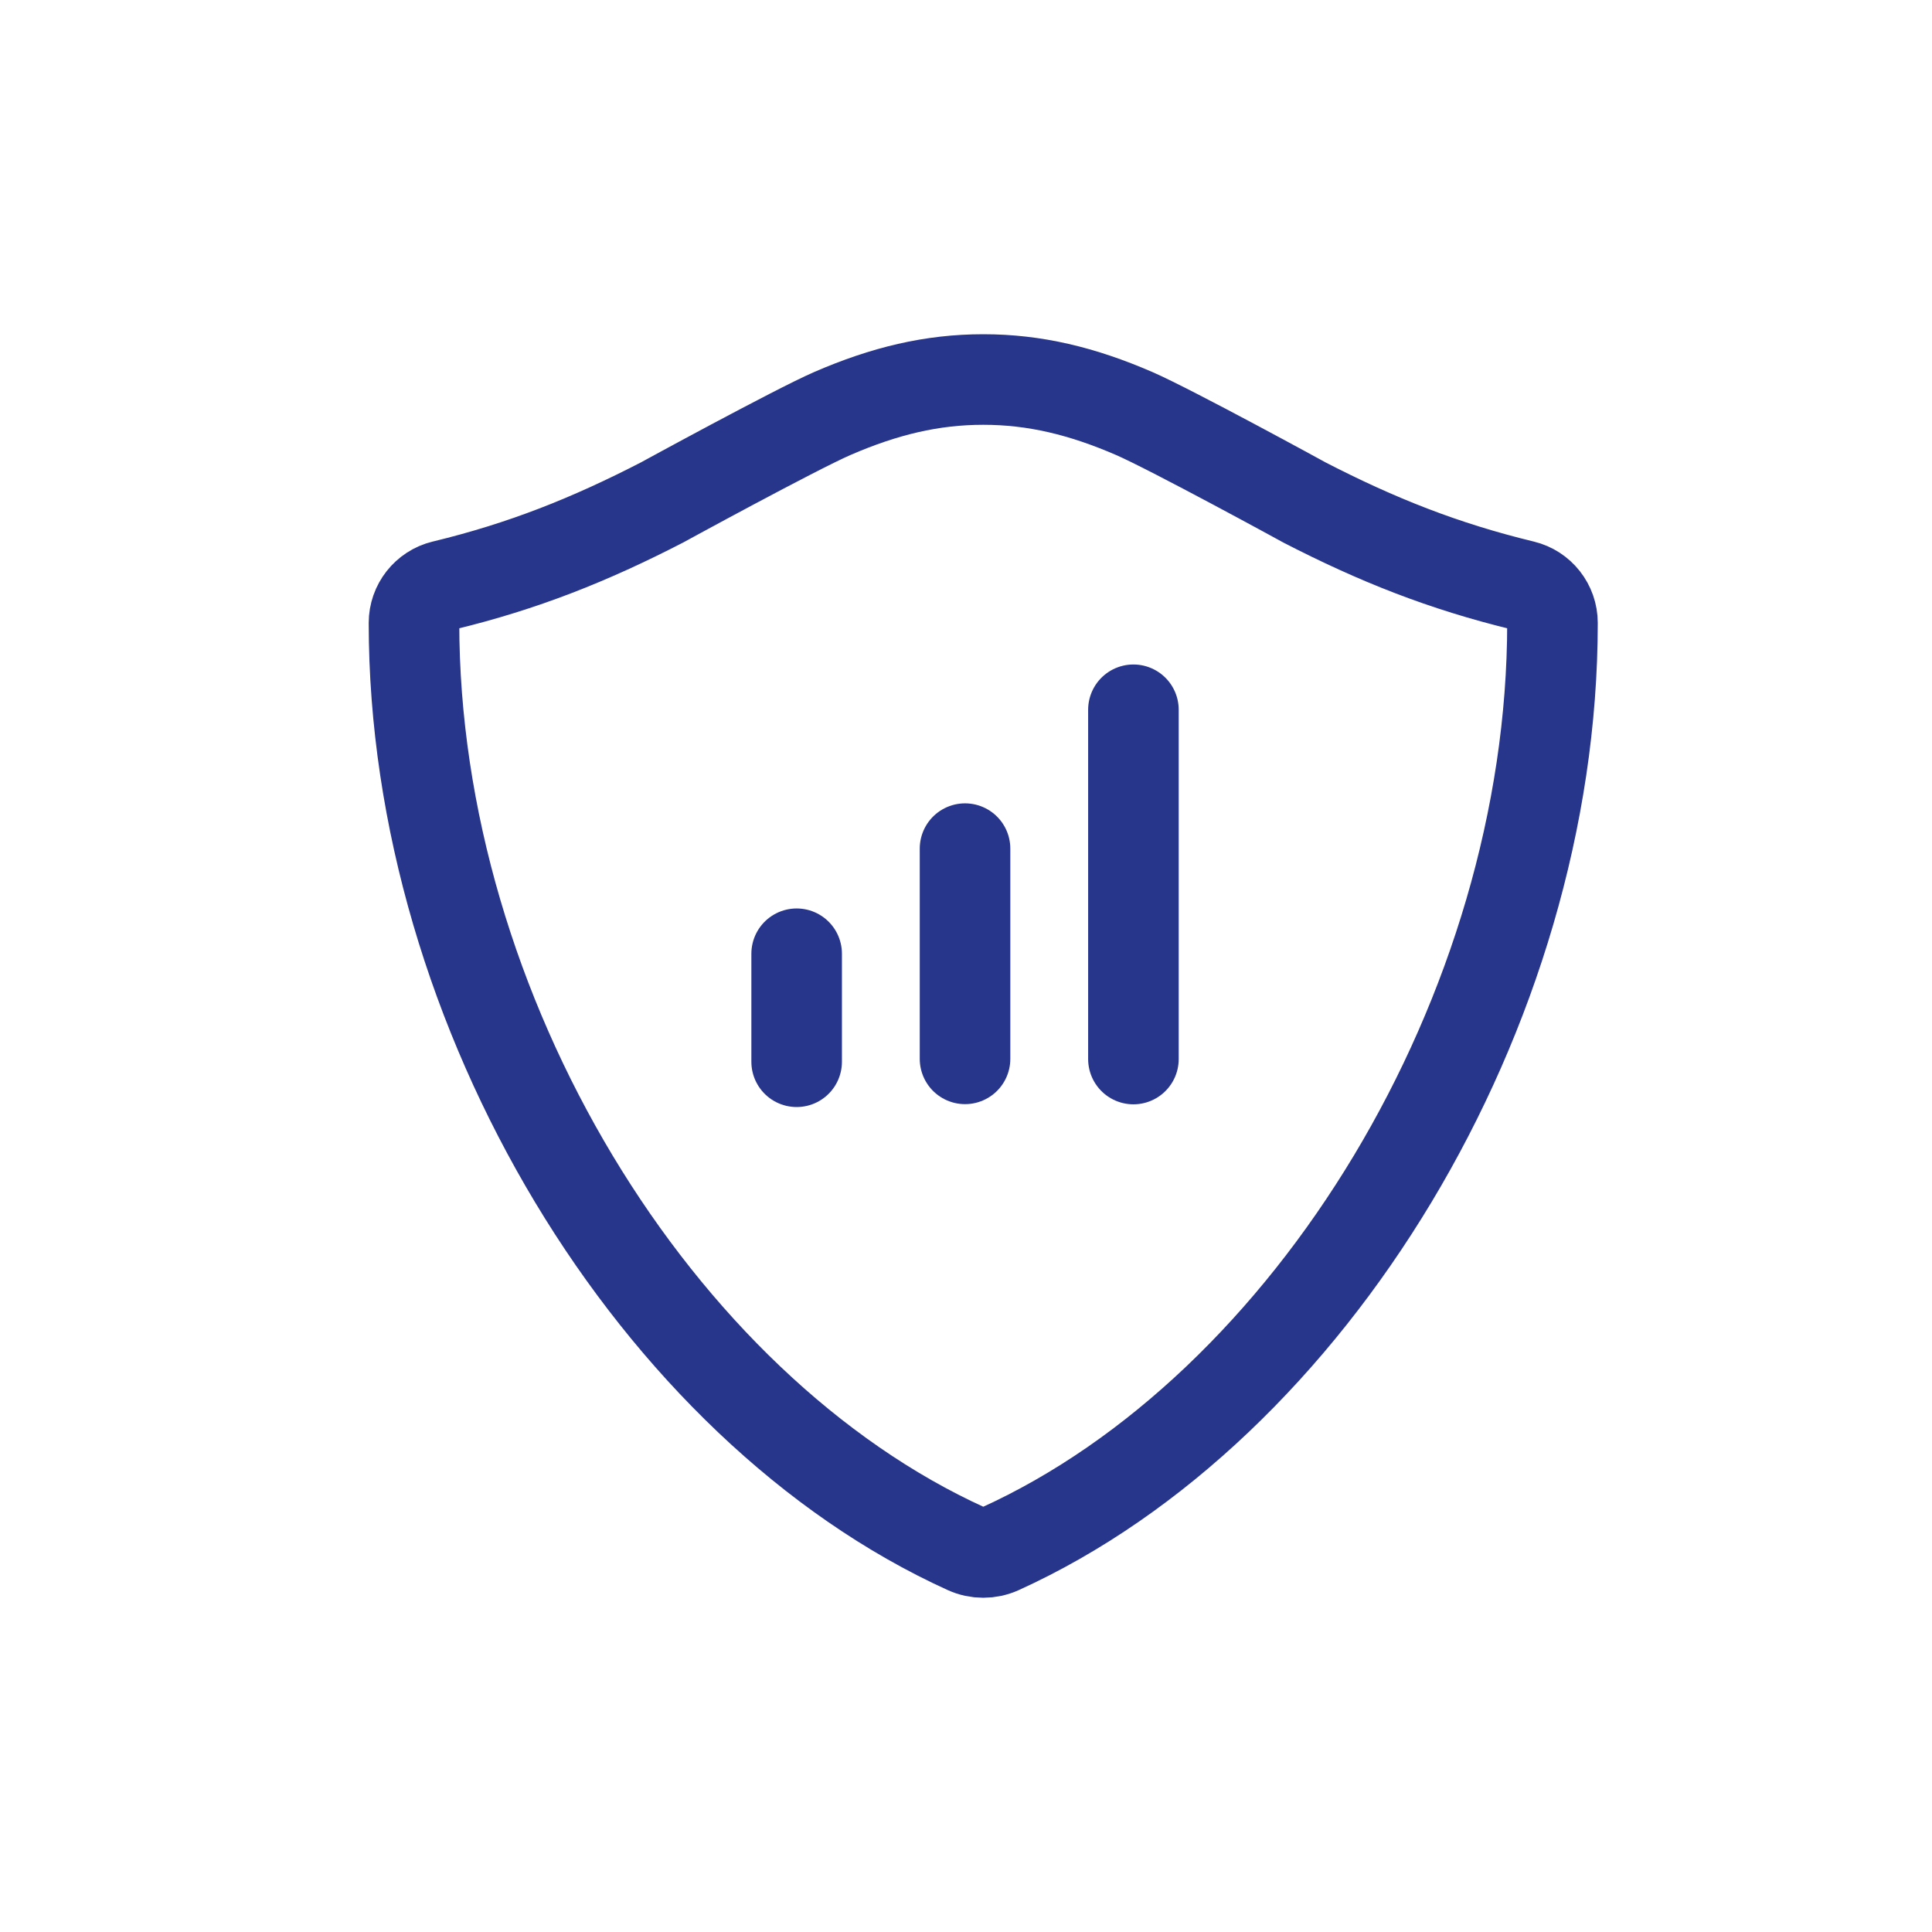
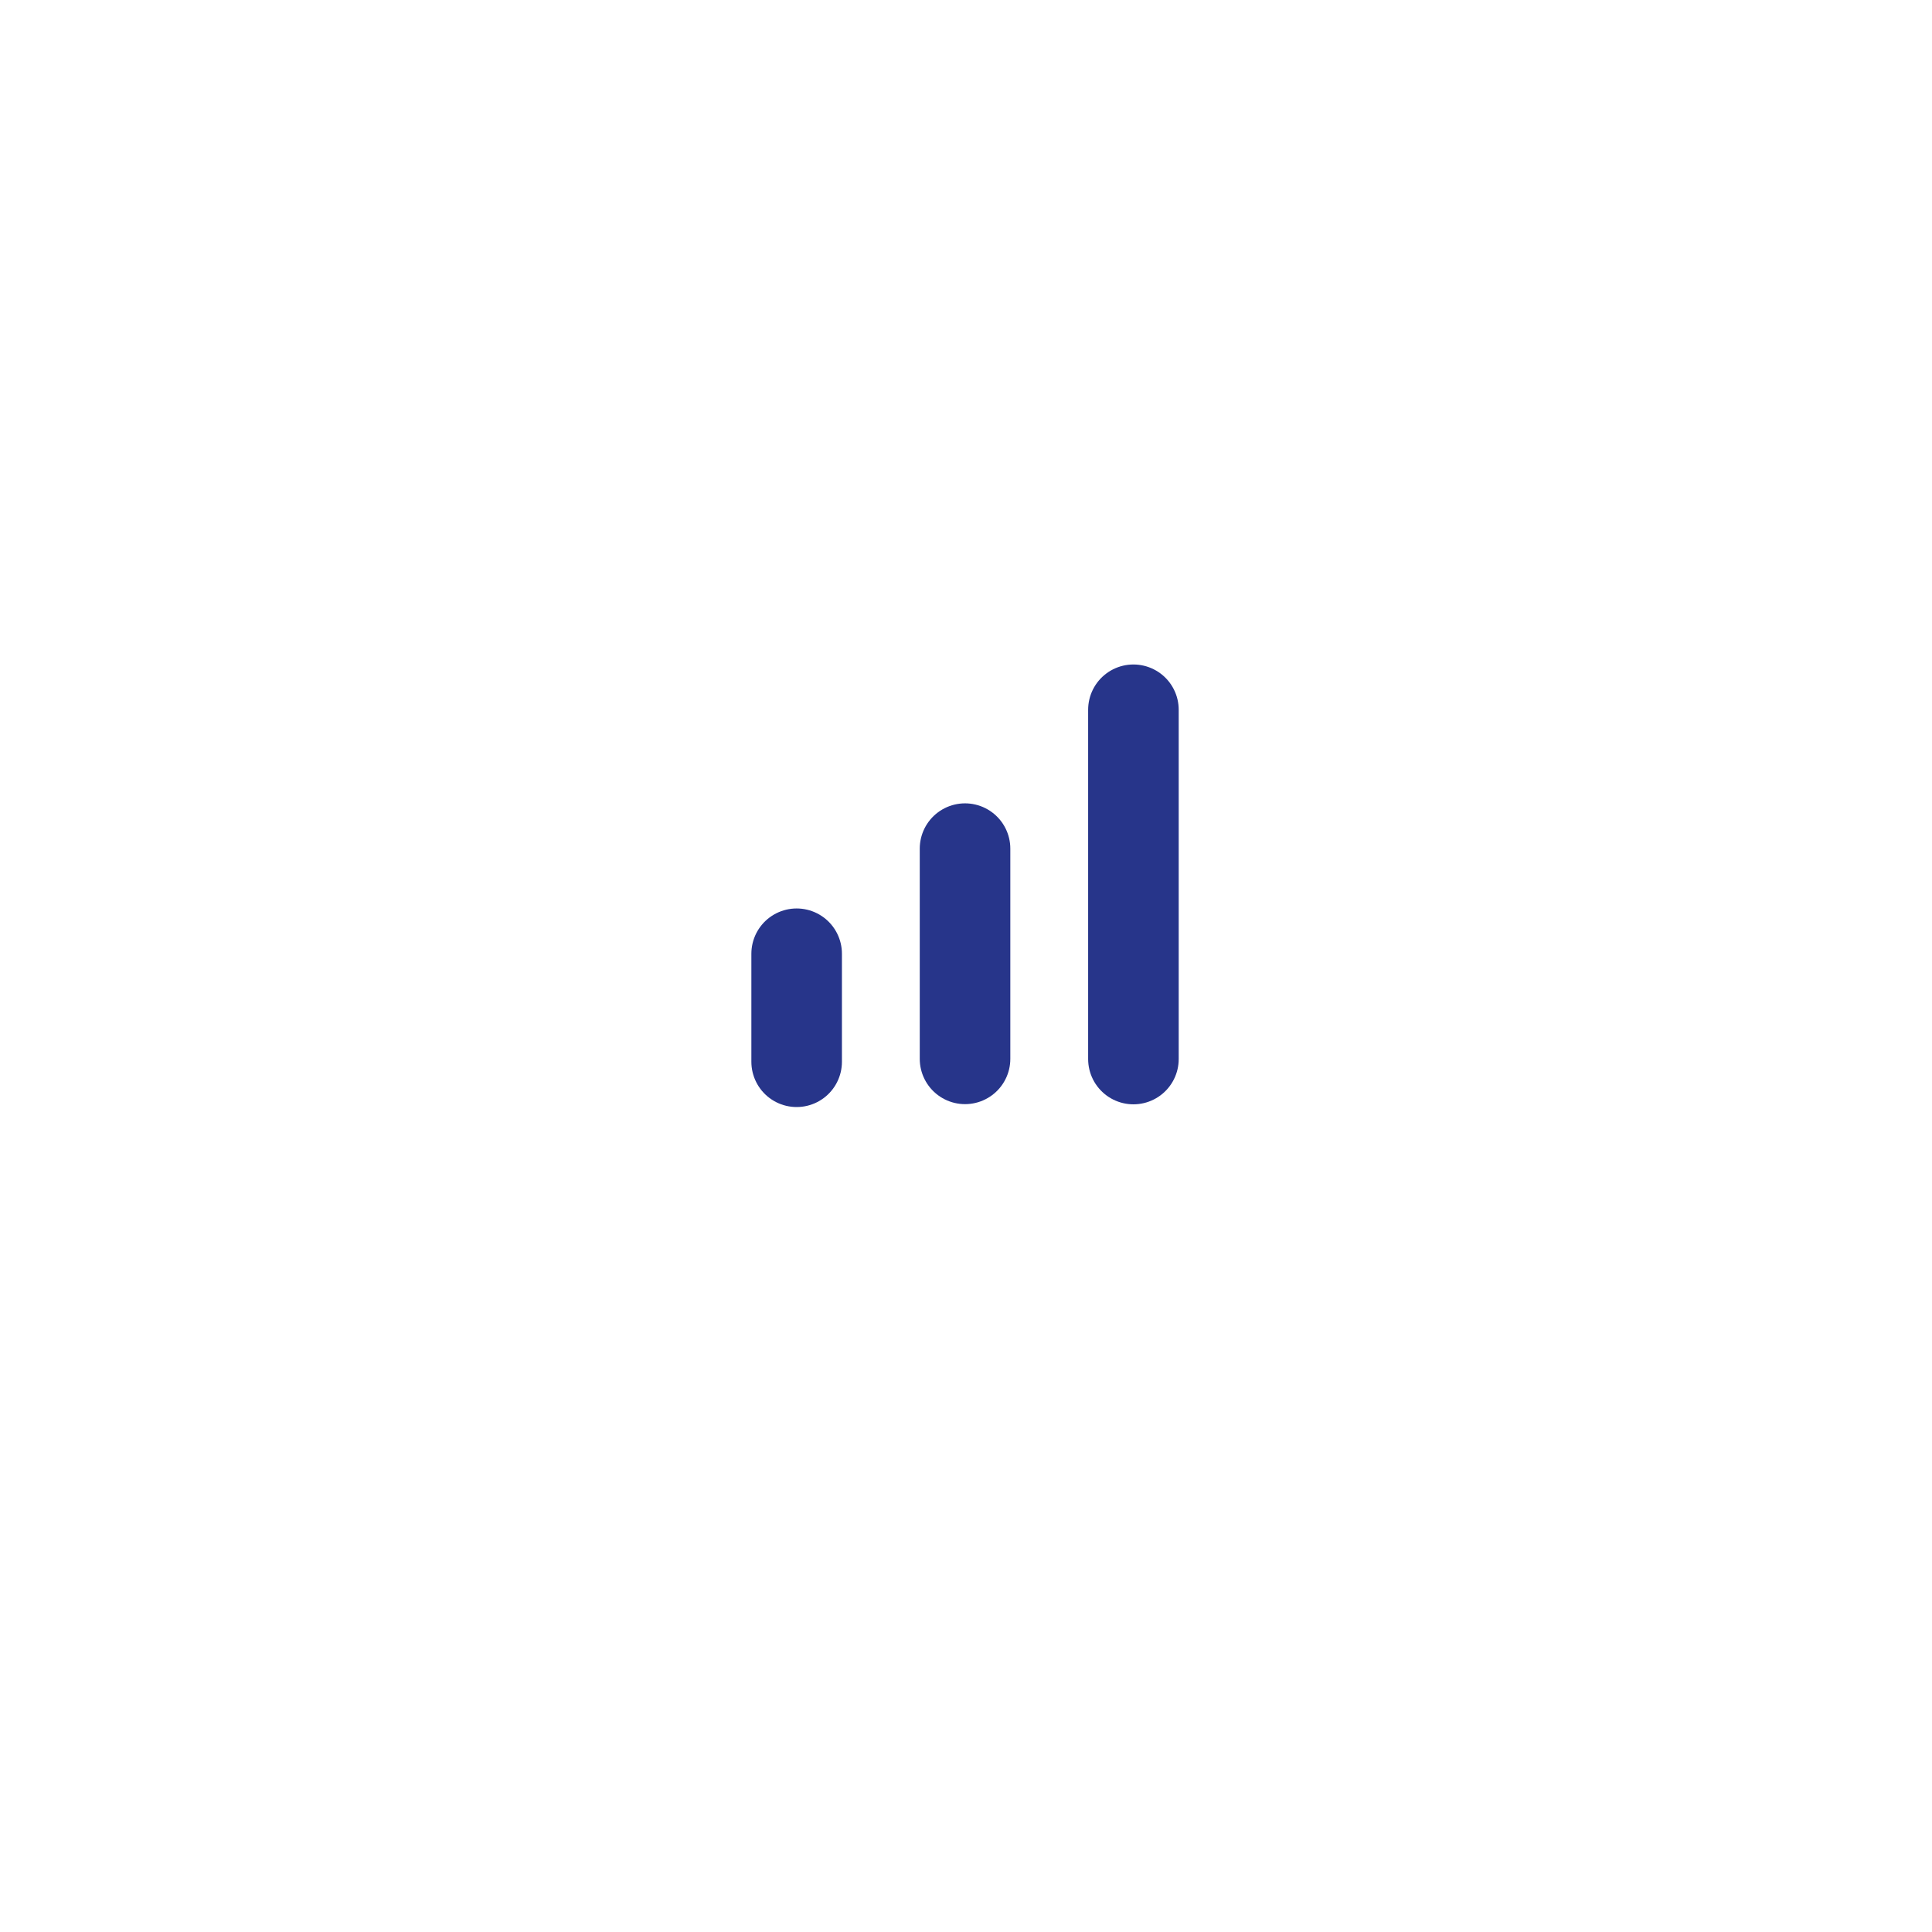
<svg xmlns="http://www.w3.org/2000/svg" width="32px" height="32px" viewBox="0 0 32 32" version="1.1">
  <title>sentry</title>
  <desc>Created with Sketch.</desc>
  <g id="Homepage" stroke="none" stroke-width="1" fill="none" fill-rule="evenodd">
    <g id="Main-menu" transform="translate(-192, -335)">
      <g id="Group" transform="translate(162, 102)">
        <g id="sentry" transform="translate(30, 233)">
          <g id="Group-12">
            <circle id="Oval-Copy-7" fill="none" cx="16" cy="16" r="16" />
-             <path d="M16.564,25.654 C16.387,25.734 16.184,25.734 16.008,25.654 L16.008,25.654 L16.008,25.654 C10.867,23.32 6.857,16.759 6.857,10.318 C6.857,10.024 7.058,9.768 7.343,9.699 L7.356,9.696 L7.356,9.696 C8.659,9.38 9.762,8.944 10.978,8.316 C10.937,8.337 13.176,7.114 13.786,6.849 C14.649,6.475 15.435,6.286 16.286,6.286 C17.137,6.286 17.922,6.475 18.786,6.849 C19.396,7.114 21.635,8.337 21.593,8.316 C22.809,8.944 23.913,9.38 25.216,9.696 L25.228,9.699 C25.513,9.768 25.714,10.024 25.714,10.318 L25.714,10.318 L25.714,10.318 C25.714,16.759 21.705,23.32 16.564,25.654 Z" id="Combined-Shape-Copy-3" stroke="#27358A" stroke-width="1.5" stroke-linecap="round" stroke-linejoin="round" />
            <path d="M13.195,17.586 L13.195,15.797" id="Path-10" stroke="#27358A" stroke-width="1.5" stroke-linecap="round" stroke-linejoin="round" />
            <path d="M15.984,17.538 L15.984,14.056" id="Path-10-Copy-2" stroke="#27358A" stroke-width="1.5" stroke-linecap="round" stroke-linejoin="round" />
            <path d="M18.773,17.541 L18.773,11.756" id="Path-10-Copy-3" stroke="#27358A" stroke-width="1.5" stroke-linecap="round" stroke-linejoin="round" />
          </g>
        </g>
      </g>
    </g>
  </g>
</svg>